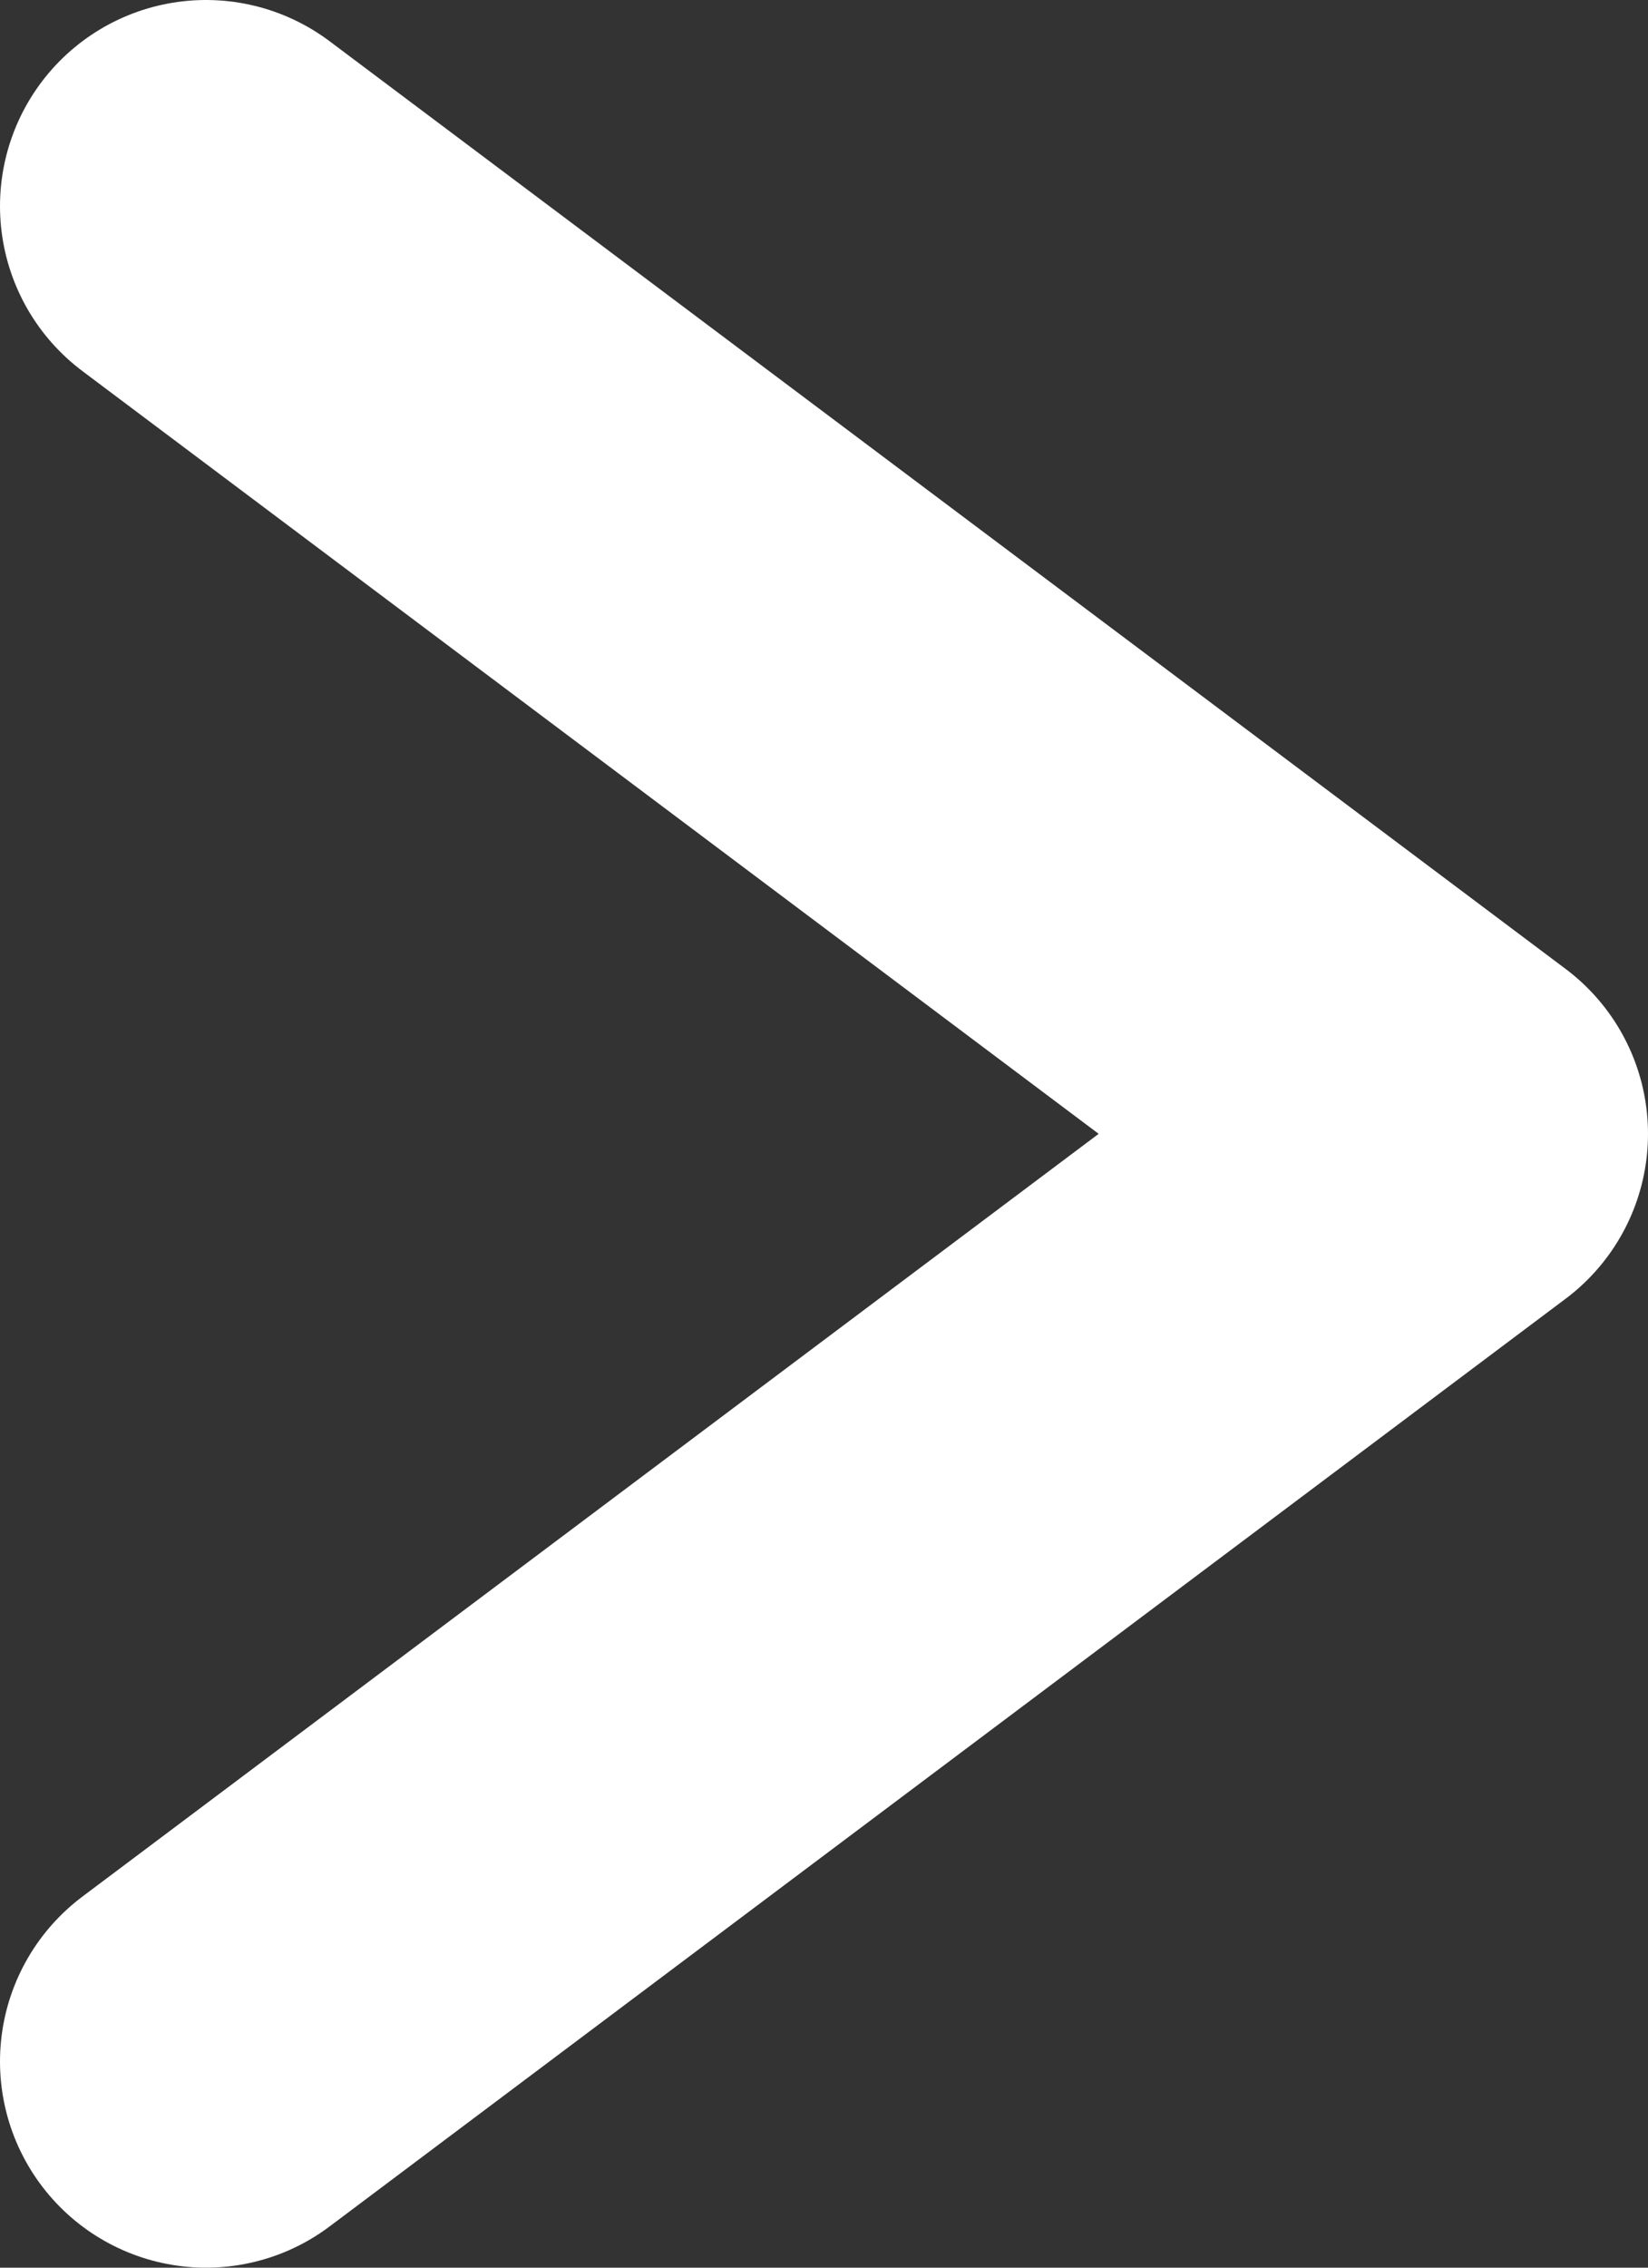
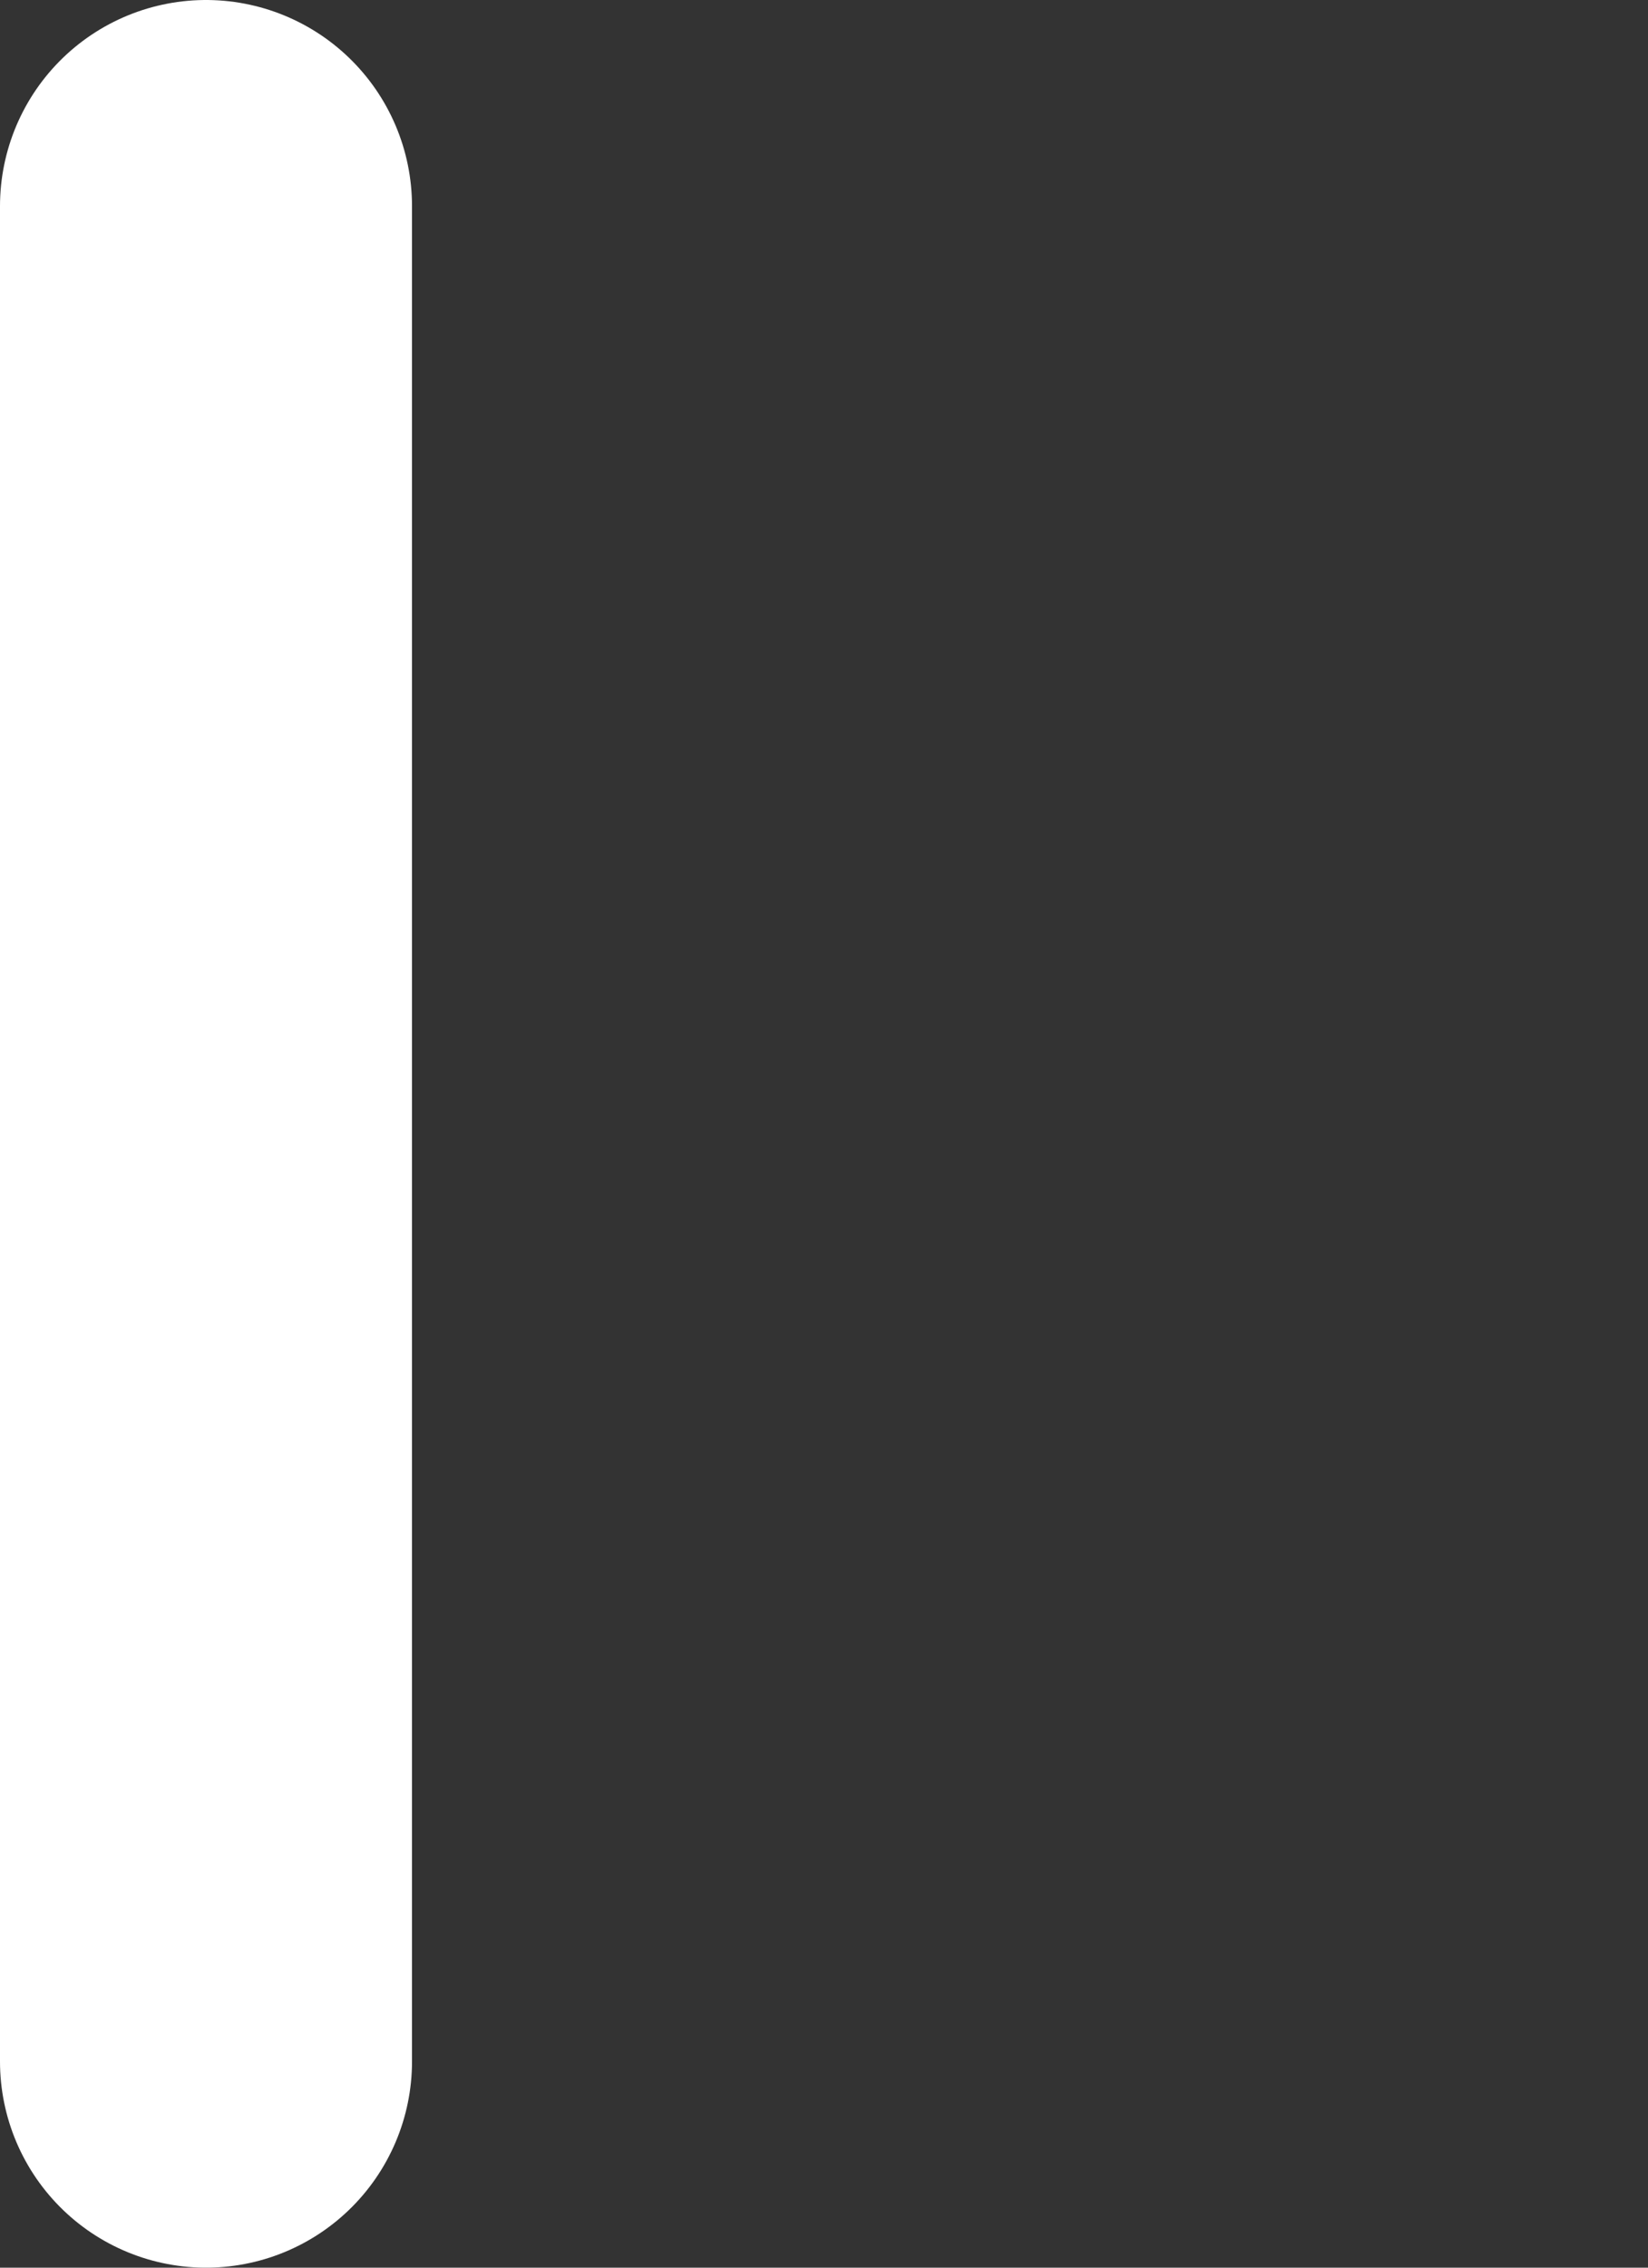
<svg xmlns="http://www.w3.org/2000/svg" fill="none" height="11" width="8">
  <rect width="100%" height="100%" fill="#333333" stroke="none" />
-   <path d="M1 10l6-4.5L1 1" stroke="#fff" stroke-linecap="round" stroke-linejoin="round" stroke-width="2" />
+   <path d="M1 10L1 1" stroke="#fff" stroke-linecap="round" stroke-linejoin="round" stroke-width="2" />
</svg>